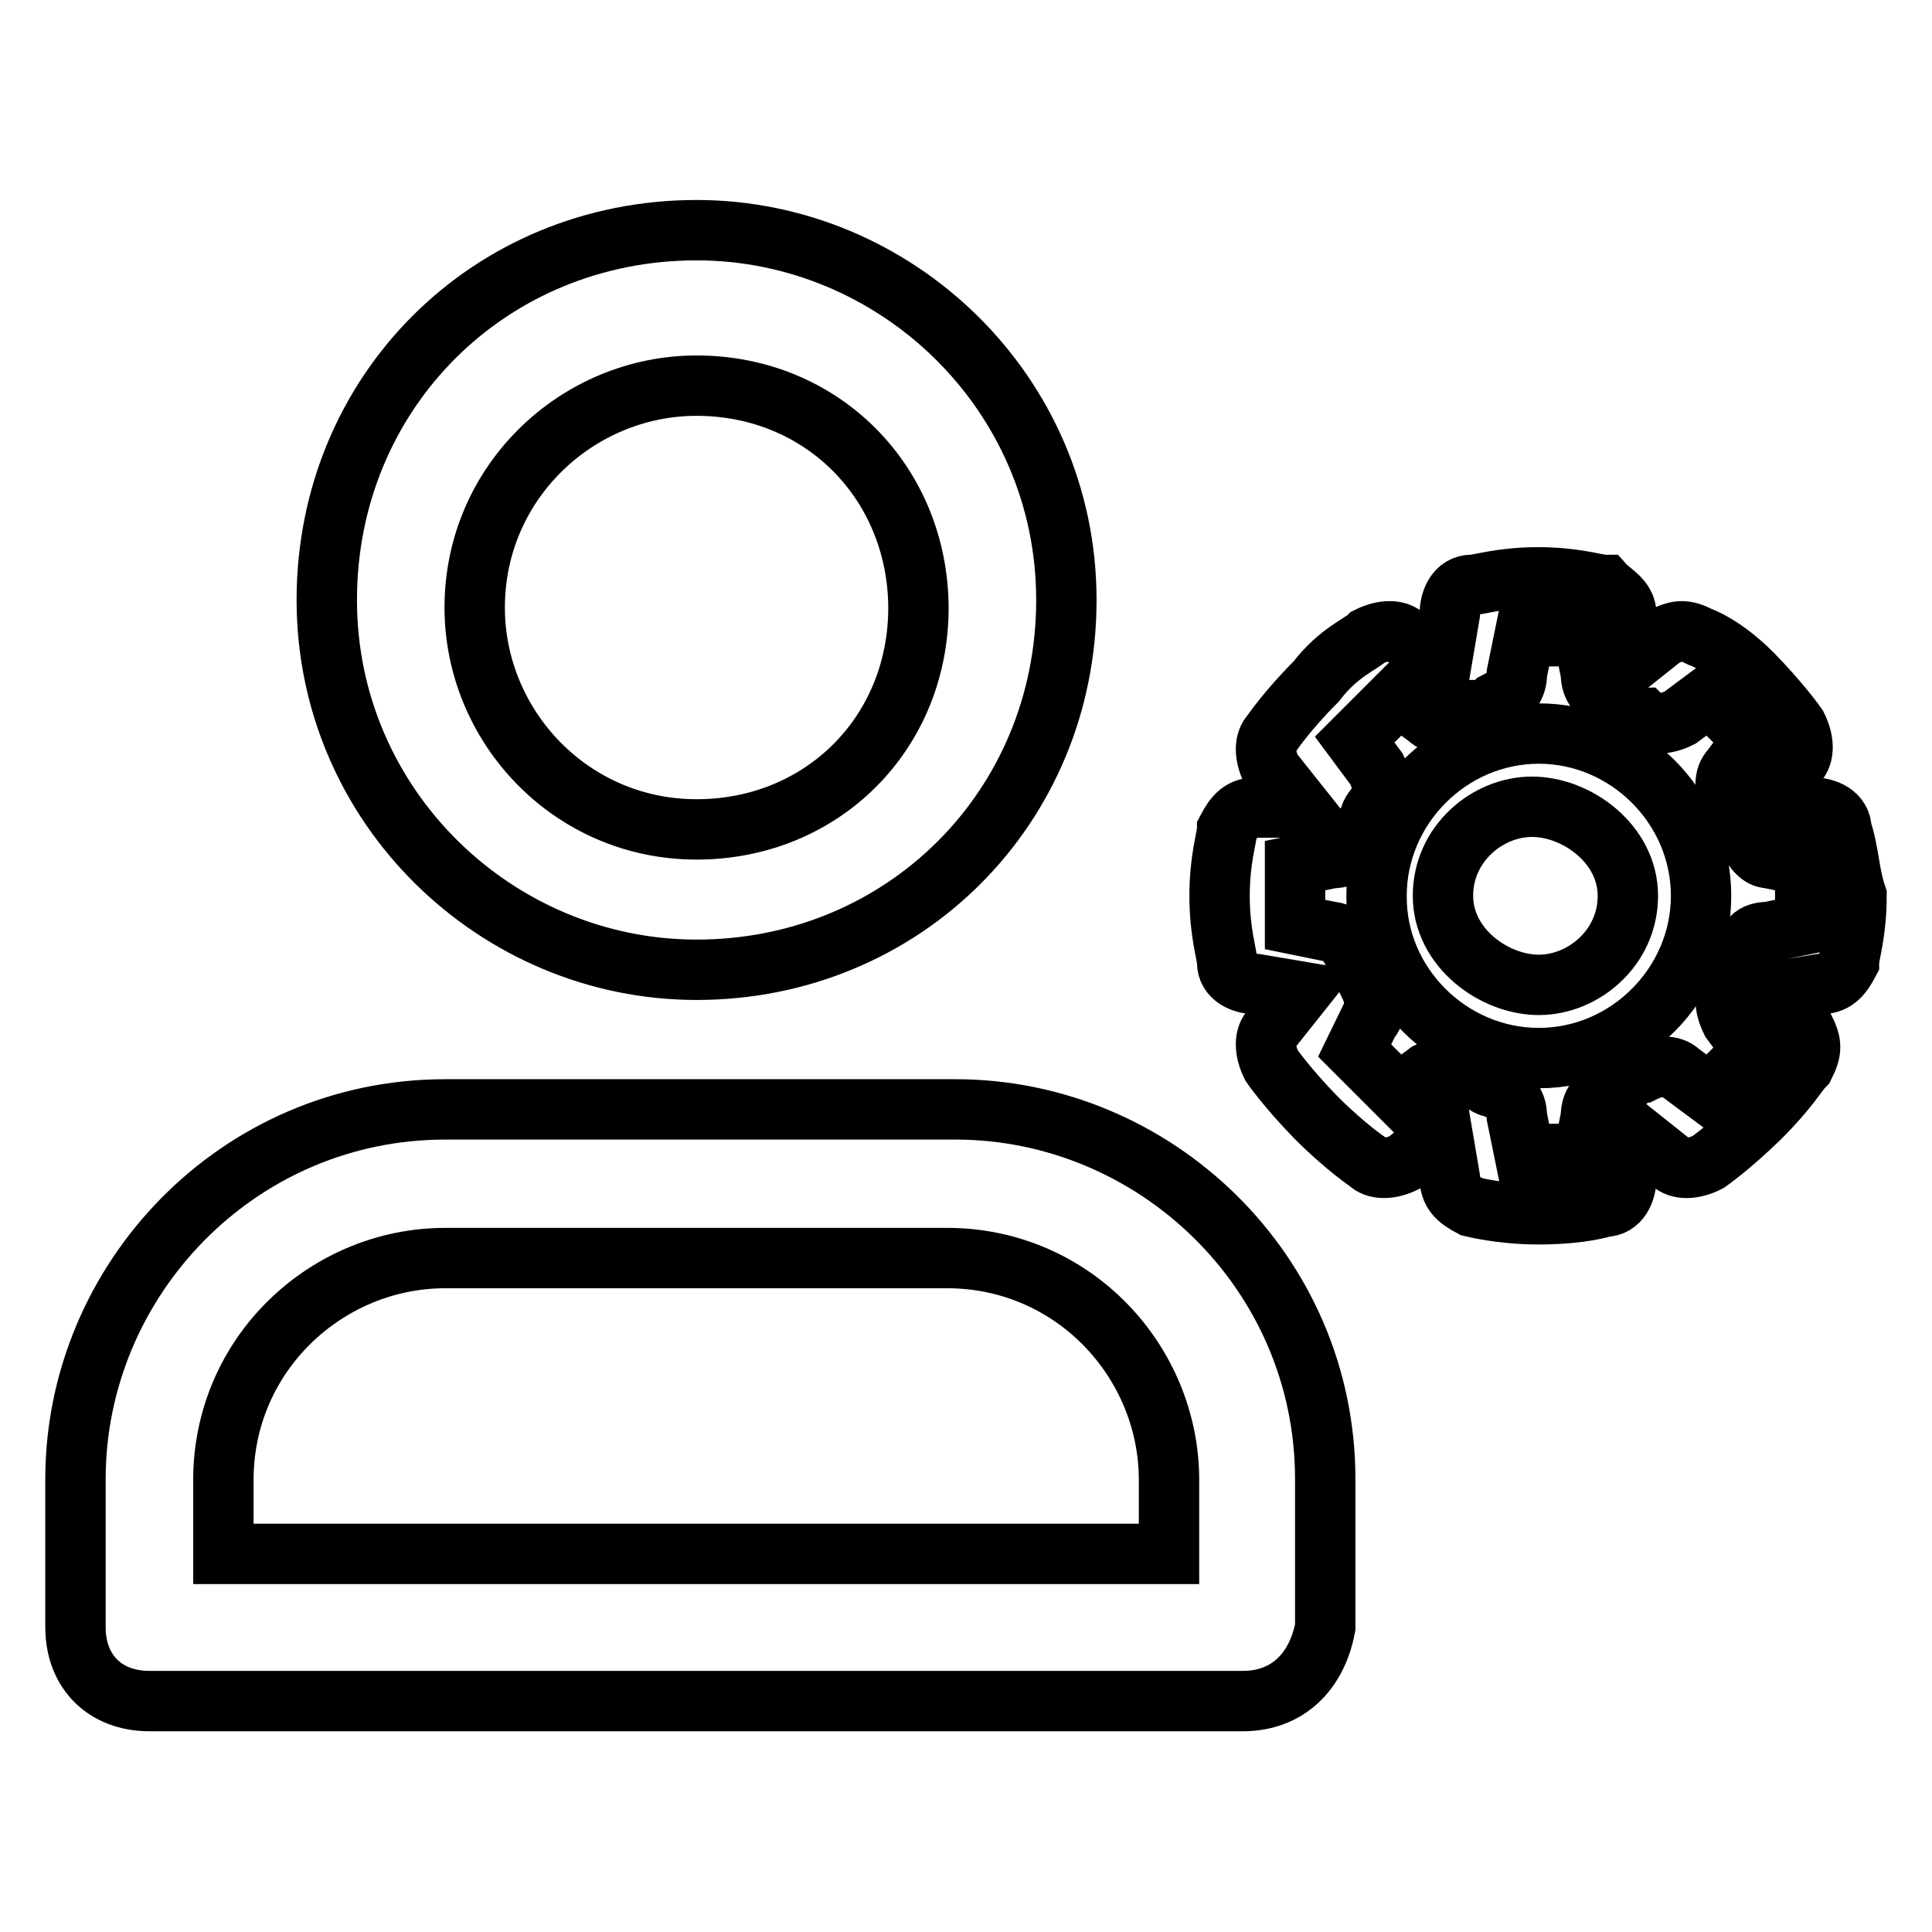
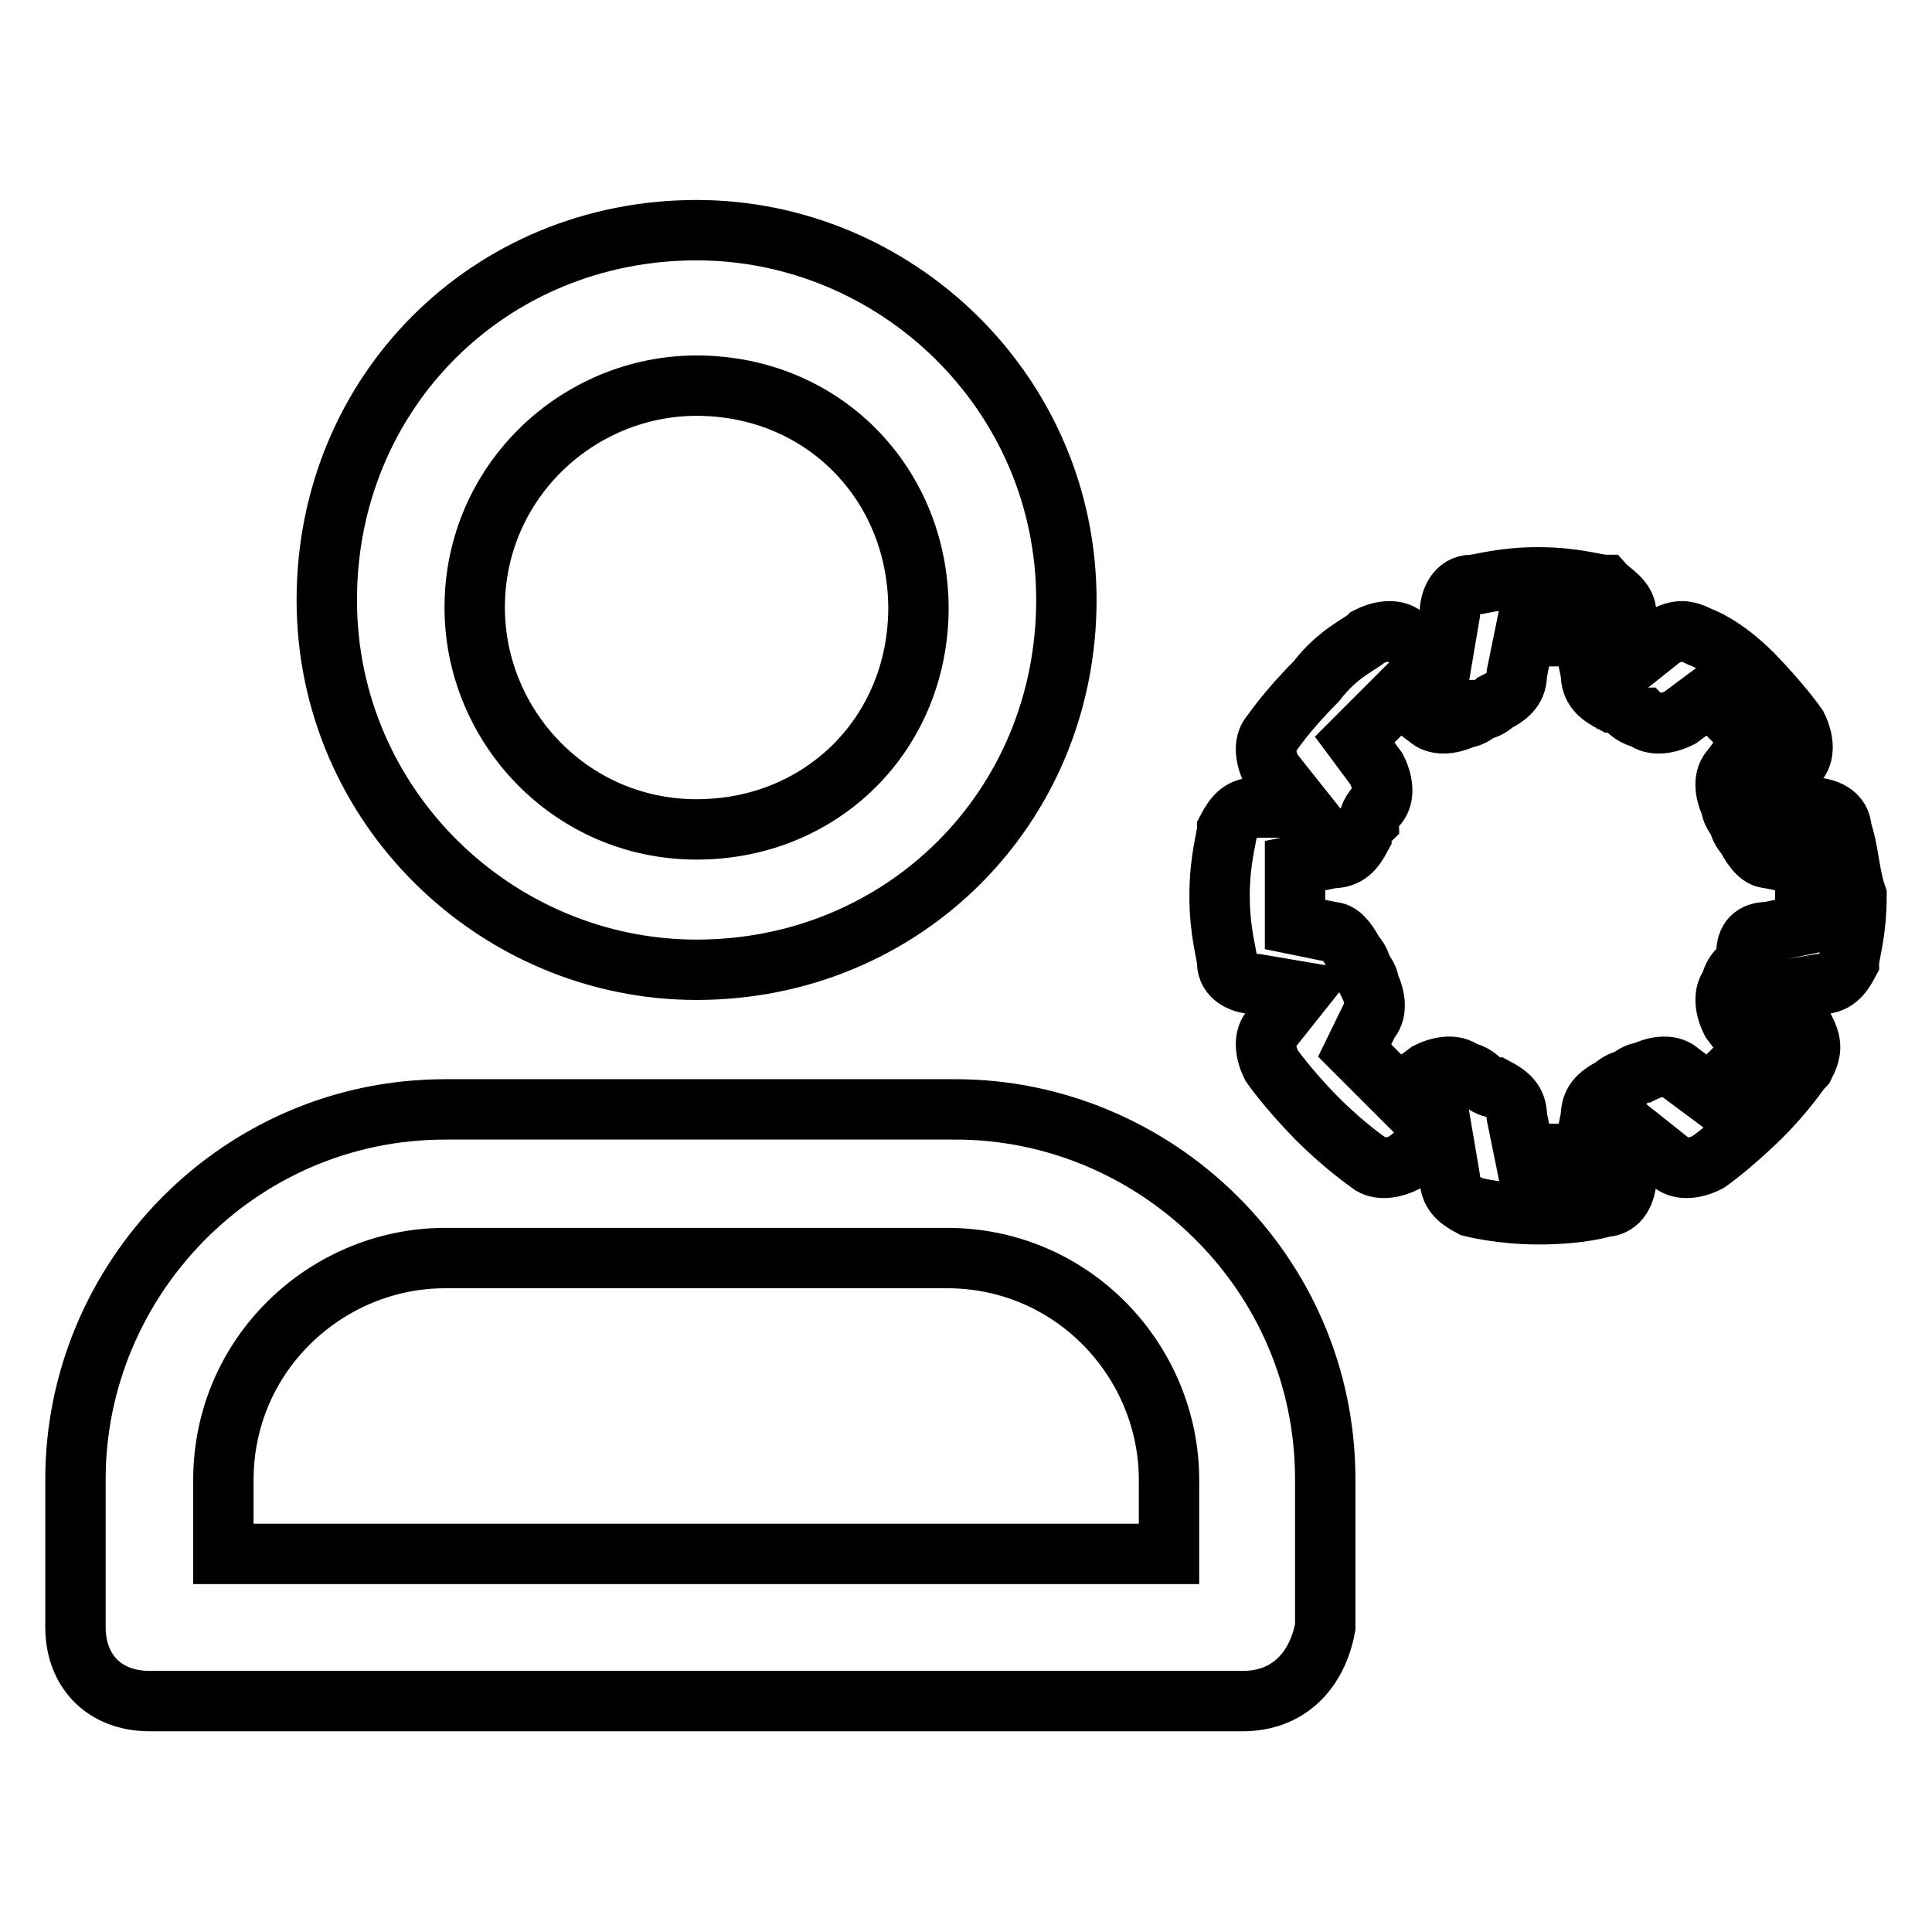
<svg xmlns="http://www.w3.org/2000/svg" version="1.1" x="0px" y="0px" viewBox="0 0 256 256" enable-background="new 0 0 256 256" xml:space="preserve">
  <g>
    <path stroke-width="8" fill-opacity="0" stroke="#000000" d="M164.7,225.4H19.8c-5.9,0-9.8-3.9-9.8-9.8v-19.6c0-26.4,21.5-49,49-49h67.6c26.4,0,49,21.5,49,49v19.6 C174.5,221.5,170.6,225.4,164.7,225.4L164.7,225.4z M29.6,205.9h125.3v-9.8c0-15.7-12.7-29.4-29.4-29.4H59 c-15.7,0-29.4,12.7-29.4,29.4V205.9z M92.3,128.5c-26.4,0-49-21.5-49-49s21.5-49,49-49c26.4,0,49,21.5,49,49 S119.7,128.5,92.3,128.5z M92.3,51.1c-15.7,0-29.4,12.7-29.4,29.4c0,15.7,12.7,29.4,29.4,29.4c16.6,0,29.4-12.7,29.4-29.4 C121.6,63.9,108.9,51.1,92.3,51.1z M244,109.9c0-2-2-2.9-3.9-2.9l-5.9-1l3.9-4.9c1-1,1-2.9,0-4.9c0,0-2-2.9-5.9-6.9 c-3.9-3.9-6.9-4.9-6.9-4.9c-2-1-2.9-1-4.9,0l-4.9,3.9v-6.9c0-2-2-2.9-2.9-3.9c-1,0-3.9-1-8.8-1s-7.8,1-8.8,1c-2,0-2.9,2-2.9,3.9 l-1,5.9l-4.9-2.9c-1-1-2.9-1-4.9,0c-1,1-3.9,2-6.9,5.9c-3.9,3.9-5.9,6.9-5.9,6.9c-1,1-1,2.9,0,4.9l3.9,4.9h-5.9c-2,0-2.9,1-3.9,2.9 c0,1-1,3.9-1,8.8s1,7.8,1,8.8c0,2,2,2.9,3.9,2.9l5.9,1l-3.9,4.9c-1,1-1,2.9,0,4.9c0,0,2,2.9,5.9,6.9c3.9,3.9,6.9,5.9,6.9,5.9 c1,1,2.9,1,4.9,0l4.9-3.9l1,5.9c0,2,1,2.9,2.9,3.9c0,0,3.9,1,8.8,1c5.9,0,8.8-1,8.8-1c2,0,2.9-2,2.9-3.9l1-5.9l4.9,3.9 c1,1,2.9,1,4.9,0c0,0,2.9-2,6.9-5.9c3.9-3.9,4.9-5.9,5.9-6.9c1-2,1-2.9,0-4.9l-3.9-4.9l5.9-1c2,0,2.9-1,3.9-2.9c0-1,1-3.9,1-8.8 C245,115.8,245,112.8,244,109.9L244,109.9z M181.4,135.3c1-1,1-2.9,0-4.9c0-1-1-2-1-2s0-1-1-2c-1-2-2-2.9-2.9-2.9l-4.9-1v-3.9v-3.9 l4.9-1c2,0,2.9-1,3.9-2.9c0-1,1-2,1-2s0-1,1-2c1-1,1-2.9,0-4.9l-2.9-3.9l2.9-2.9l2.9-2.9l3.9,2.9c1,1,2.9,1,4.9,0c1,0,2-1,2-1 s1,0,2-1c2-1,2.9-2,2.9-3.9l1-4.9h7.8l1,4.9c0,2,1,2.9,2.9,3.9c1,0,2,1,2,1s1,1,2,1c1,1,2.9,1,4.9,0l3.9-2.9l2.9,2.9l2.9,2.9 l-2.9,3.9c-1,1-1,2.9,0,4.9c0,1,1,2,1,2s0,1,1,2c1,2,2,2.9,2.9,2.9l4.9,1v7.8l-4.9,1c-2,0-2.9,1-2.9,2.9c0,1-1,2-1,2s-1,1-1,2 c-1,1-1,2.9,0,4.9l2.9,3.9l-2.9,2.9l-2.9,2.9l-3.9-2.9c-1-1-2.9-1-4.9,0c-1,0-2,1-2,1s-1,0-2,1c-2,1-2.9,2-2.9,3.9l-1,4.9h-7.8 l-1-4.9c0-2-1-2.9-2.9-3.9c-1,0-2-1-2-1s-1-1-2-1c-1-1-2.9-1-4.9,0l-3.9,2.9l-2.9-2.9l-2.9-2.9L181.4,135.3L181.4,135.3z" />
-     <path stroke-width="8" fill-opacity="0" stroke="#000000" d="M203.9,140.2c11.8,0,21.5-9.8,21.5-21.5c0-11.8-9.8-21.5-21.5-21.5c-11.8,0-21.5,9.8-21.5,21.5 C182.3,130.4,192.1,140.2,203.9,140.2L203.9,140.2z M191.2,118.7c0-6.9,5.9-11.8,11.8-11.8s12.7,4.9,12.7,11.8 c0,6.9-5.9,11.8-11.8,11.8S191.2,125.6,191.2,118.7L191.2,118.7z" />
  </g>
</svg>